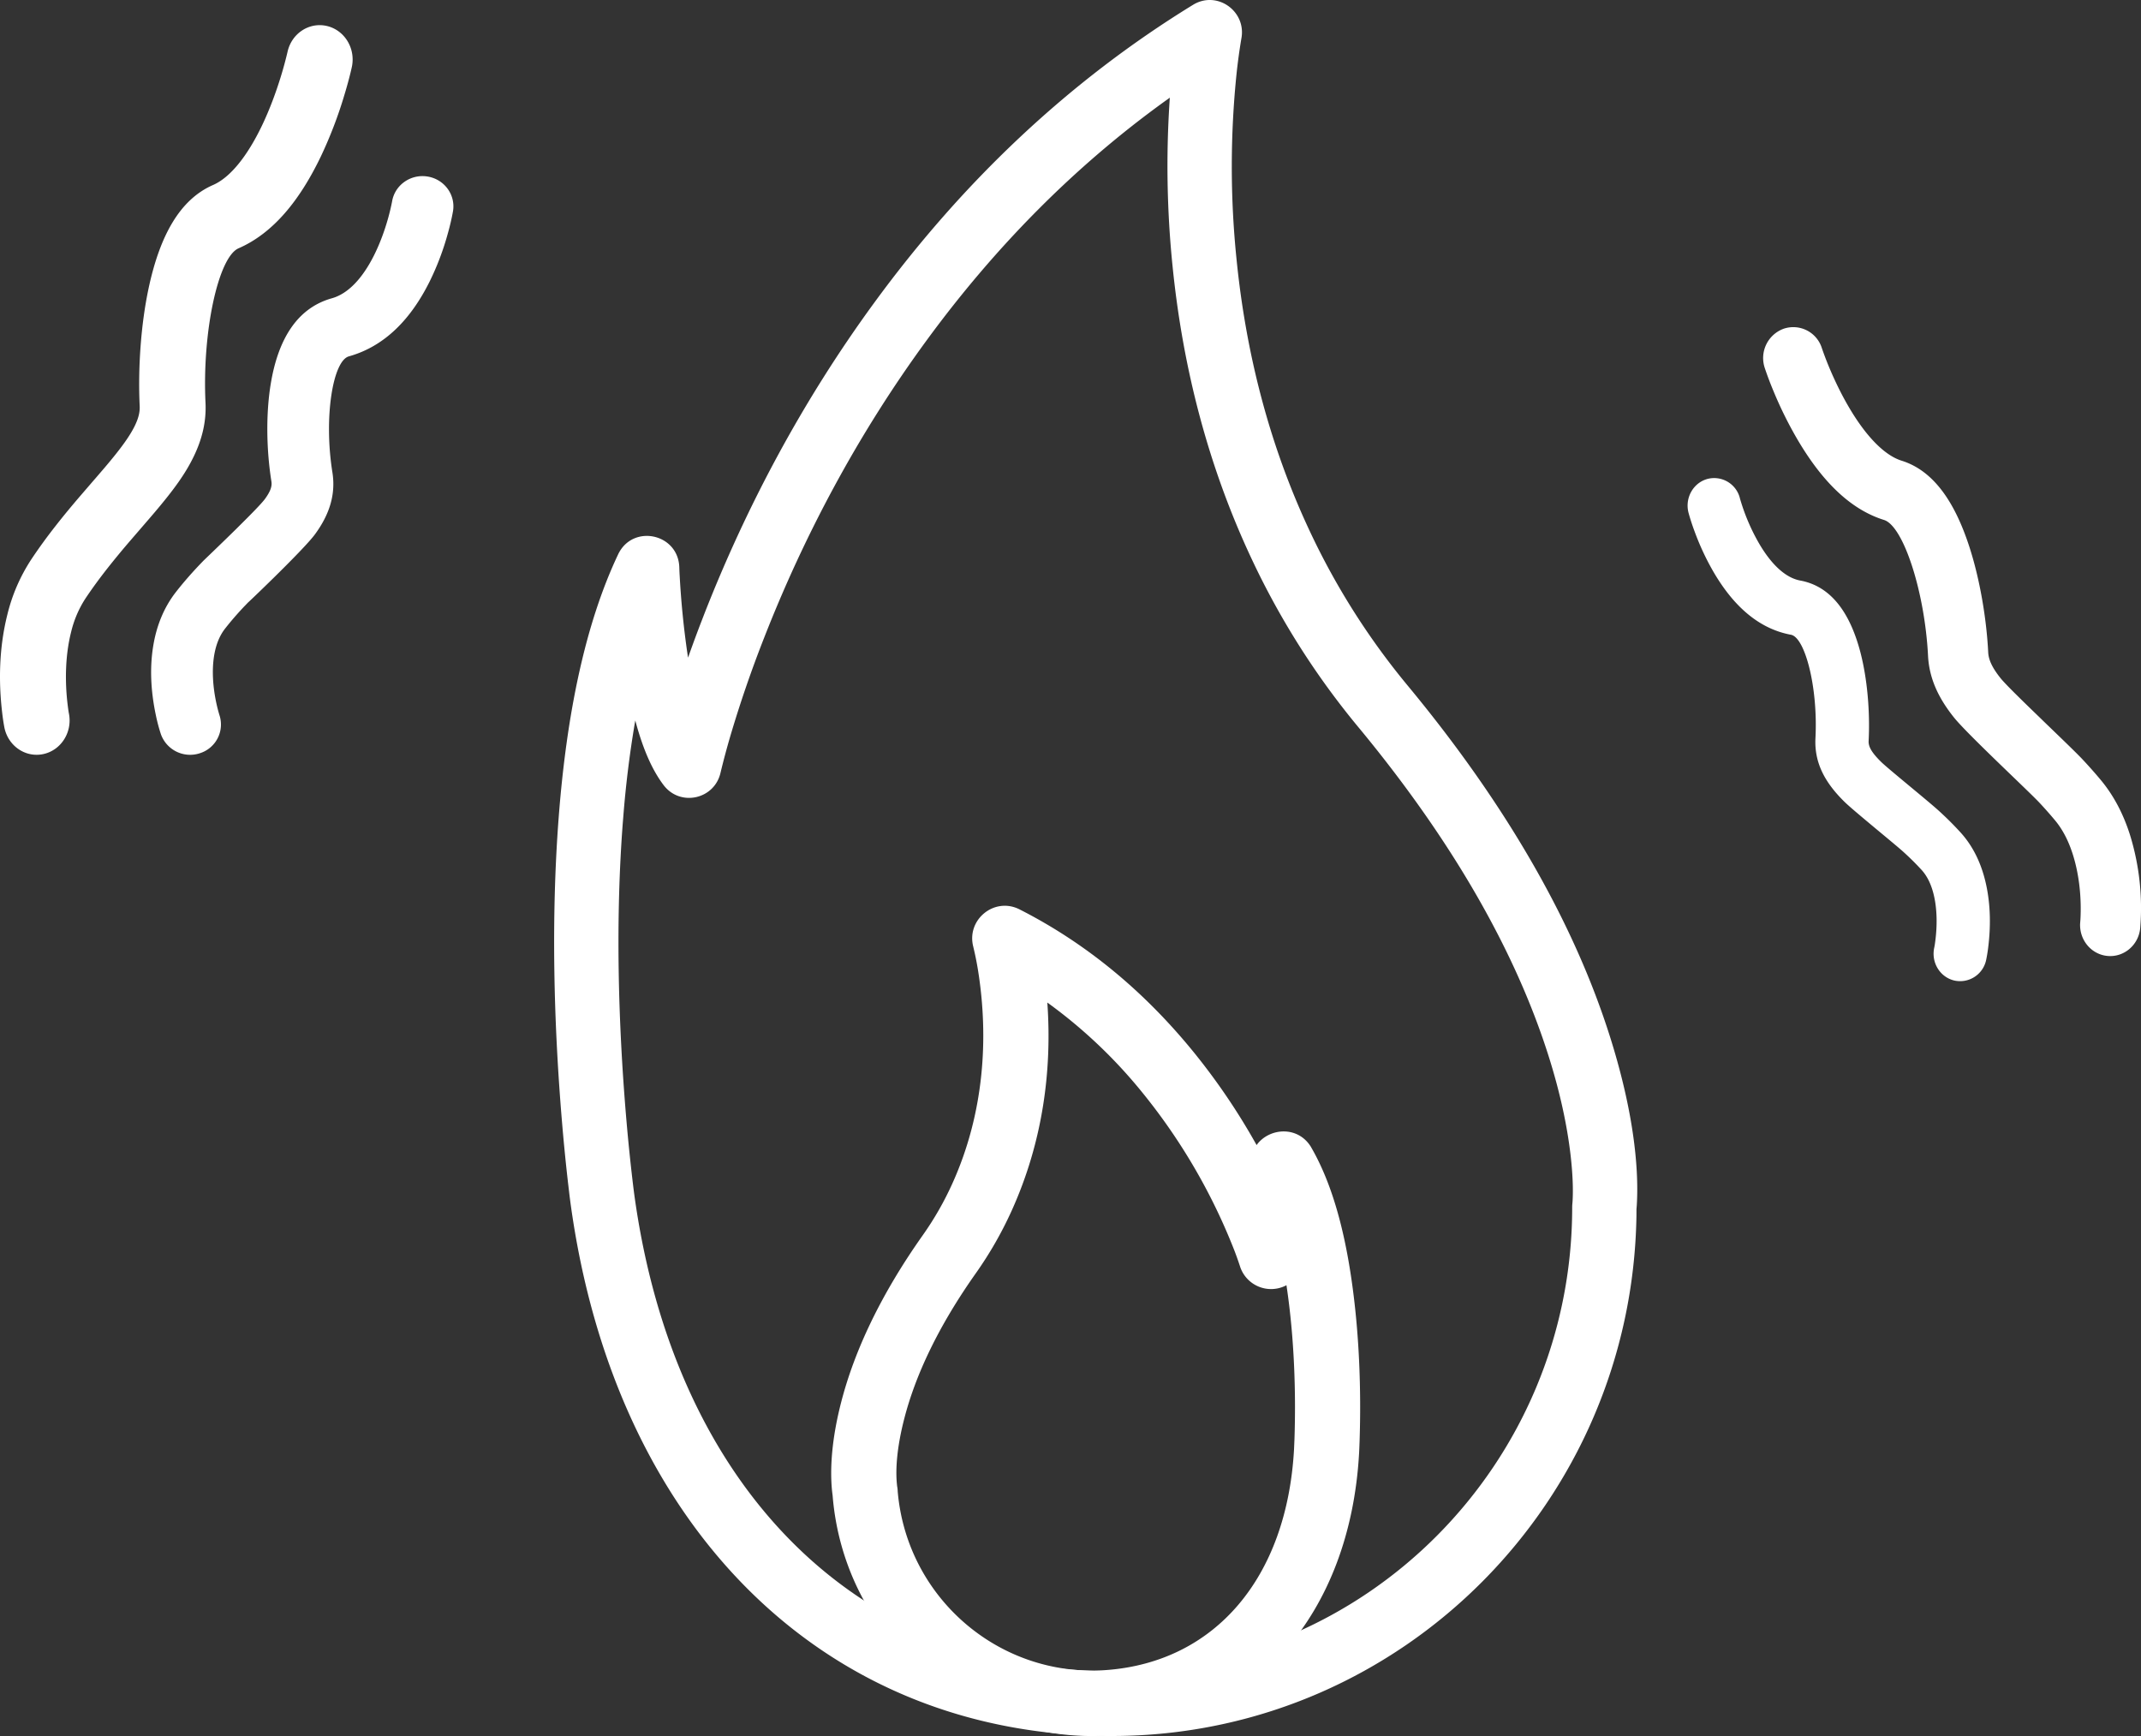
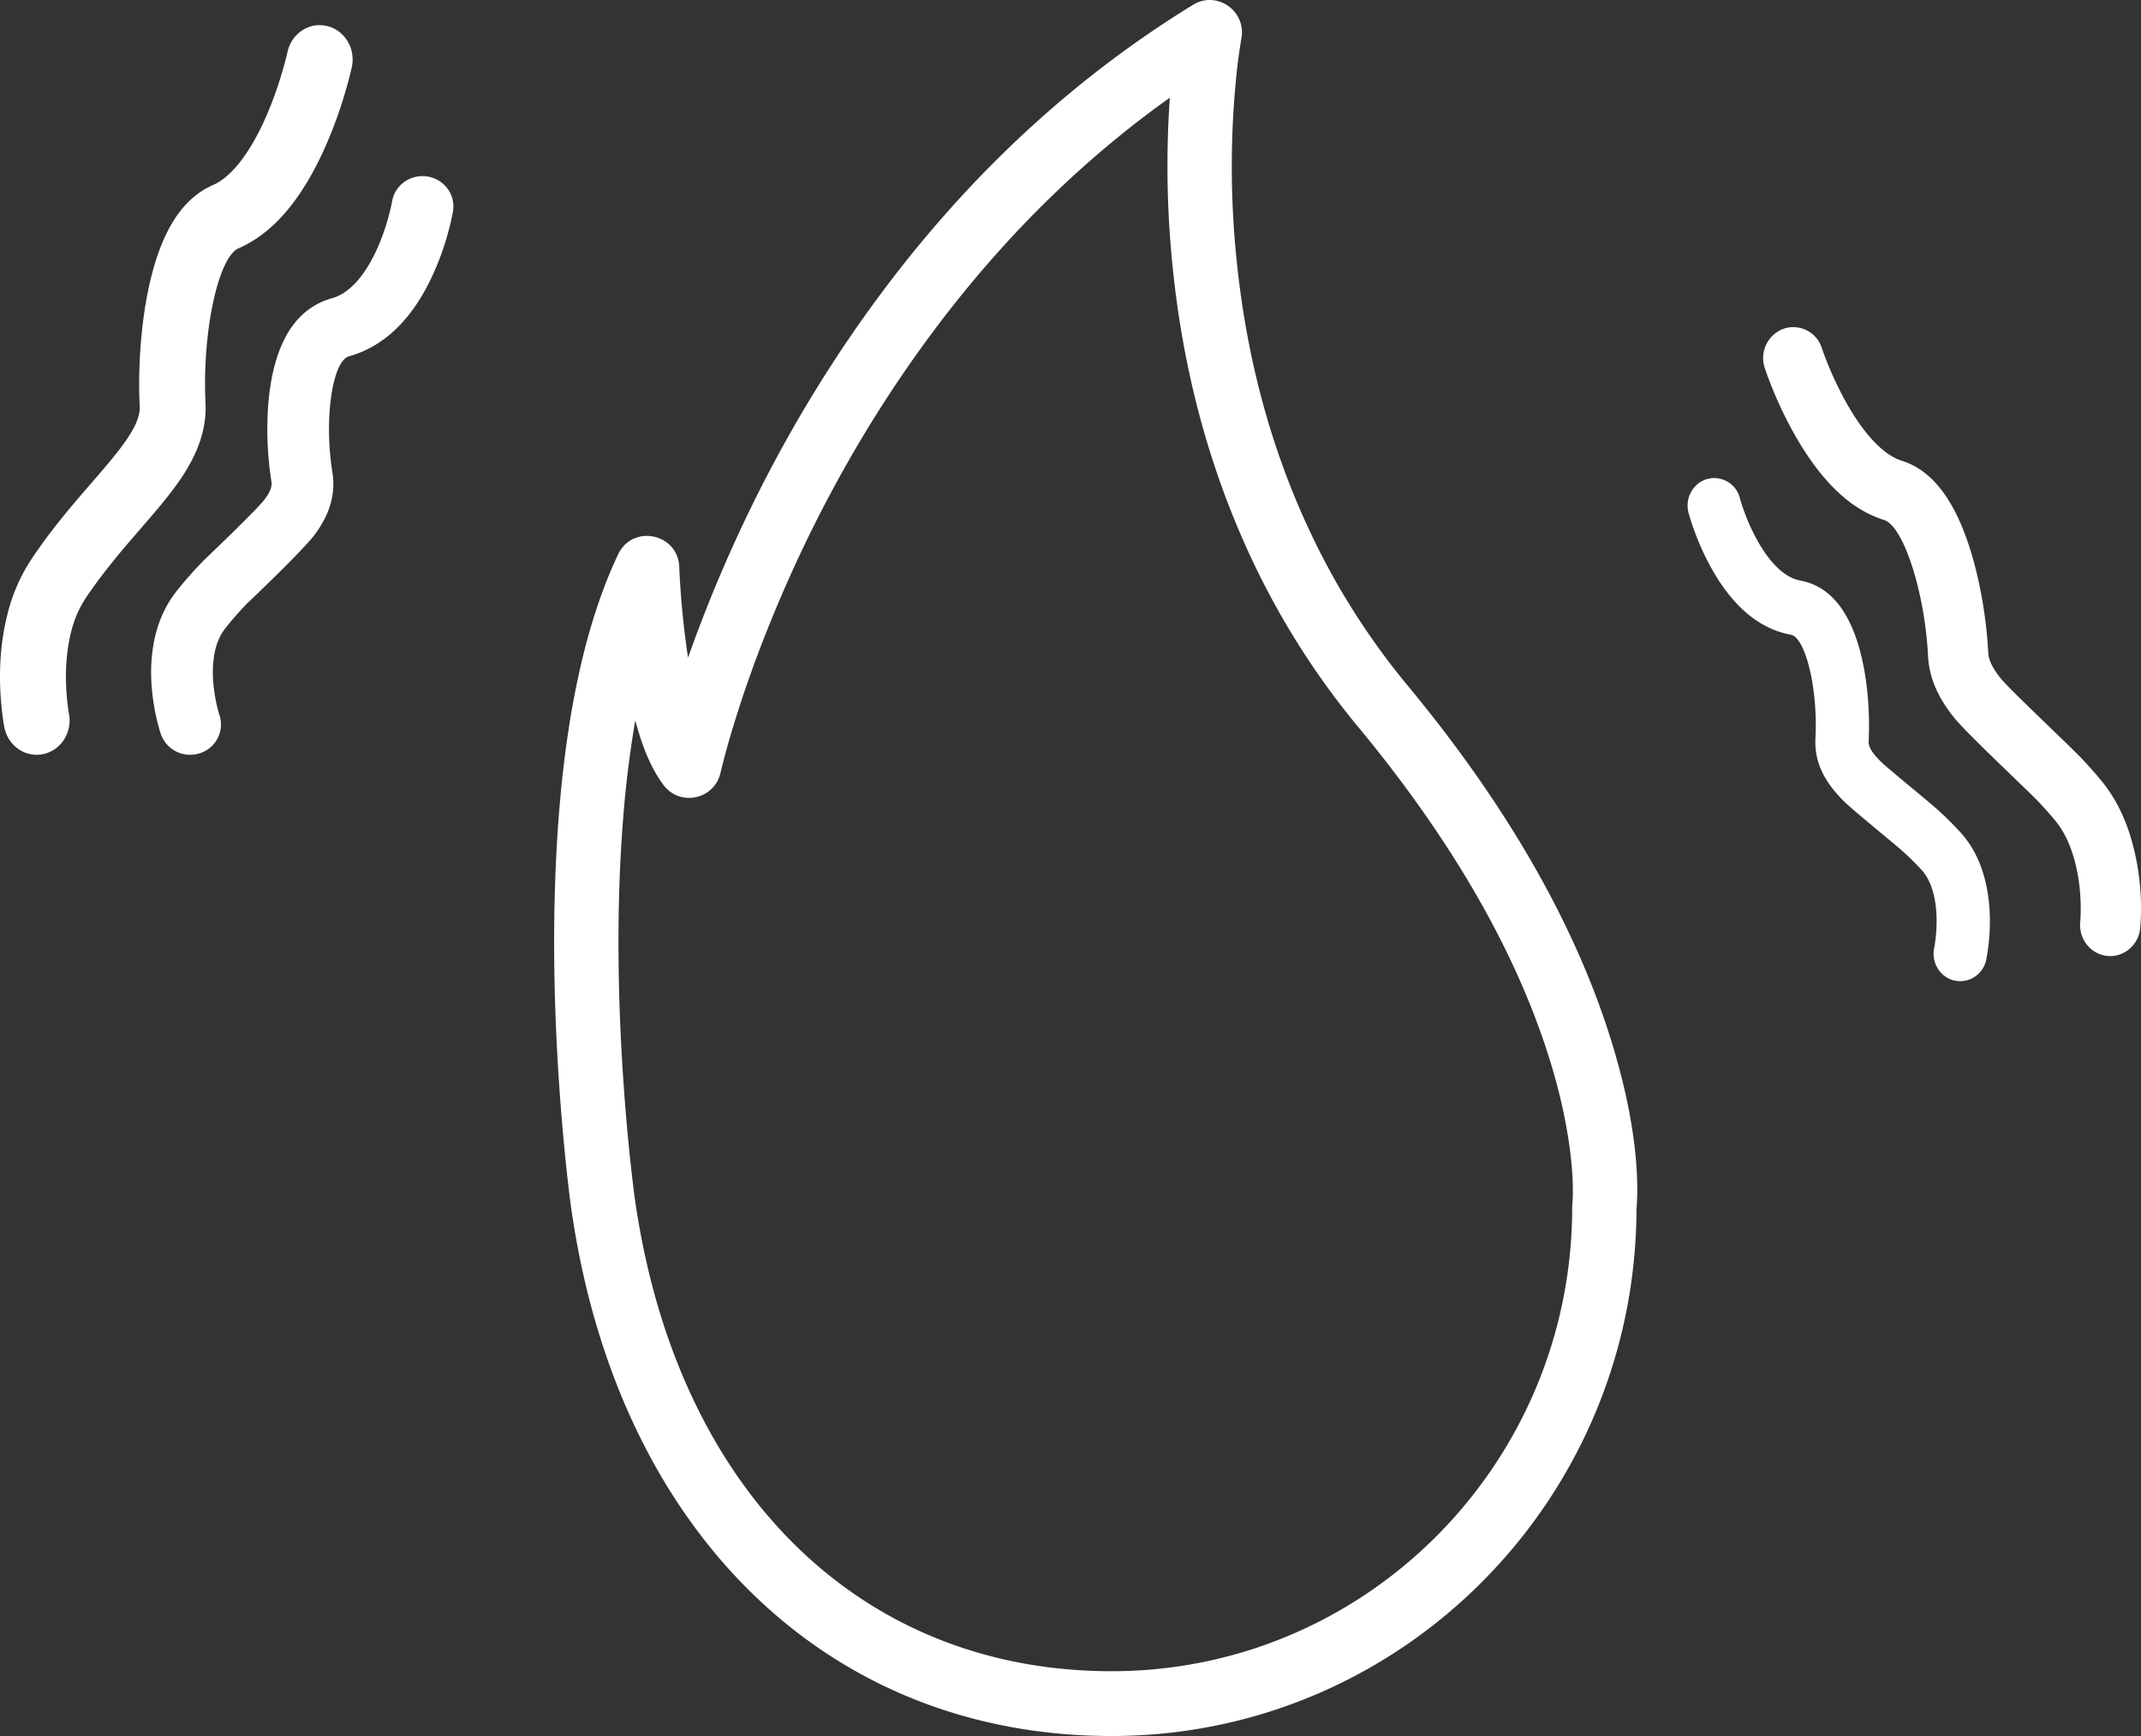
<svg xmlns="http://www.w3.org/2000/svg" width="74" height="60">
  <rect width="100%" height="100%" fill="#333333" stroke="none" />
  <g fill="#FFF" fill-rule="nonzero">
    <path d="M8.46 20.94c-.253.267-.478.526-.684.79-.187.24-.31.546-.373.915-.085.509-.047 1.087.073 1.648a5.074 5.074 0 0 0 .108.42 1.04 1.04 0 0 1-.676 1.32 1.072 1.072 0 0 1-1.348-.661 6.014 6.014 0 0 1-.173-.653c-.168-.793-.222-1.614-.088-2.412.115-.688.367-1.313.781-1.845.286-.366.596-.717.947-1.078.027-.028.523-.5 1.033-1l.099-.097.098-.098c.409-.404.788-.79.9-.943.195-.269.25-.44.224-.604-.173-1.085-.196-2.346-.02-3.394.252-1.508.897-2.6 2.11-2.939.554-.155 1.054-.677 1.463-1.497.2-.403.362-.844.485-1.287a7.449 7.449 0 0 0 .133-.563c.095-.57.644-.955 1.225-.861.581.094.975.63.88 1.2a8.005 8.005 0 0 1-.18.773 9.313 9.313 0 0 1-.626 1.653c-.648 1.302-1.55 2.242-2.794 2.59-.548.154-.873 2.09-.569 4.003.123.765-.1 1.462-.598 2.142-.21.288-.867.953-1.428 1.505l-.088.086c-.463.454-.838.809-.803.772l-.11.115ZM9.937 1.798c.138-.64.746-1.042 1.36-.9.614.143 1 .777.864 1.417-.045.207-.13.547-.261.978a14.877 14.877 0 0 1-.808 2.109c-.734 1.53-1.65 2.657-2.847 3.18-.704.307-1.26 2.902-1.142 5.336.032.64-.113 1.255-.41 1.865-.29.598-.689 1.148-1.355 1.933-.163.193-.747.867-.811.942a28.56 28.56 0 0 0-.834 1.01c-.27.345-.515.68-.742 1.02a3.7 3.7 0 0 0-.495 1.163c-.199.793-.216 1.674-.121 2.482.02.166.037.28.047.327.127.642-.269 1.27-.885 1.402-.616.133-1.218-.28-1.346-.921a7.014 7.014 0 0 1-.077-.52c-.127-1.08-.104-2.243.178-3.37a6.093 6.093 0 0 1 .83-1.918c.261-.392.54-.775.846-1.165.272-.347.55-.684.9-1.09l.405-.47.07-.08.328-.382c.546-.644.85-1.064 1.03-1.433.127-.262.177-.475.167-.675-.062-1.292.038-2.813.31-4.083.381-1.778 1.06-3.053 2.226-3.561.587-.256 1.177-.982 1.69-2.052.265-.554.49-1.158.673-1.763a13.007 13.007 0 0 0 .21-.781ZM59.008 16.555a.917.917 0 0 1 1.13.669c.003.015.015.054.033.113a6.964 6.964 0 0 0 .618 1.428c.434.75.927 1.206 1.435 1.3 1.071.197 1.722 1.127 2.075 2.47.245.933.338 2.078.287 3.076-.01.188.097.392.432.722.242.238 1.623 1.35 1.999 1.694.268.244.513.488.744.742.45.494.734 1.108.885 1.801.16.734.16 1.488.07 2.197a5.134 5.134 0 0 1-.066.4.92.92 0 0 1-1.097.723c-.497-.113-.81-.621-.7-1.134.008-.035.023-.118.038-.24.065-.505.065-1.047-.04-1.528-.084-.384-.227-.692-.43-.917a9.337 9.337 0 0 0-.622-.618c-.15-.138-.565-.48-.987-.831l-.127-.106c-.4-.334-.786-.658-.935-.805-.687-.676-1.045-1.358-1.002-2.202.091-1.757-.362-3.482-.847-3.571-1.134-.21-2.01-1.02-2.69-2.195a8.862 8.862 0 0 1-.64-1.375 7.486 7.486 0 0 1-.21-.645c-.132-.507.157-1.03.647-1.168ZM61.654 11.36a1.035 1.035 0 0 1 1.317.677 11.45 11.45 0 0 0 .246.647c.21.502.455 1.004.732 1.465.576.962 1.2 1.593 1.776 1.773 1.107.346 1.84 1.426 2.346 2.987.36 1.115.59 2.472.648 3.641.013.254.138.528.426.888.166.208.756.783 1.365 1.37l.13.127c.565.545 1.122 1.079 1.344 1.316.217.232.423.463.62.7.45.537.78 1.172 1.008 1.88a8.544 8.544 0 0 1 .36 3.25c-.058.589-.57 1.017-1.142.957-.572-.06-.988-.586-.93-1.175a2.75 2.75 0 0 0 .007-.095c.037-.684-.028-1.508-.272-2.264-.147-.456-.35-.846-.61-1.156a14.33 14.33 0 0 0-.54-.61c-.384-.409-2.499-2.377-2.948-2.939-.549-.685-.86-1.367-.898-2.138-.112-2.203-.85-4.48-1.52-4.69-1.17-.365-2.125-1.333-2.943-2.697a13.463 13.463 0 0 1-.874-1.747 11.41 11.41 0 0 1-.307-.812 1.078 1.078 0 0 1 .659-1.355ZM41.235.167c.824-.507 1.853.215 1.67 1.17a20.311 20.311 0 0 0-.16 1.158 31.383 31.383 0 0 0-.008 6.447c.323 3.25 1.13 6.424 2.523 9.394a24.933 24.933 0 0 0 3.384 5.347c3.542 4.272 5.792 8.34 6.989 12.104.792 2.491 1.023 4.48.94 5.865l-.008.105-.003.028-.001.242c-.159 9.854-8.057 17.81-17.838 17.97l-.3.003c-9.949 0-17.19-7.23-18.709-18.454l-.025-.193-.063-.532a68.537 68.537 0 0 1-.192-1.935c-.302-3.531-.387-7.195-.124-10.635.28-3.643.935-6.727 2.054-9.09.502-1.059 2.076-.727 2.115.445a8.639 8.639 0 0 0 .013.293 29.628 29.628 0 0 0 .284 2.798l.005.033.034-.096c.137-.385.283-.781.44-1.186l.078-.203c1.44-3.685 3.384-7.37 5.907-10.814C33.253 6.316 36.899 2.827 41.235.167Zm-.802 3.209-.151.108c-3.168 2.283-5.909 5.076-8.253 8.277-2.4 3.275-4.254 6.79-5.627 10.304a41.225 41.225 0 0 0-1.163 3.387 26.938 26.938 0 0 0-.333 1.245c-.204.93-1.393 1.195-1.968.44-.402-.529-.711-1.251-.957-2.15l-.023-.086-.02.11a36.6 36.6 0 0 0-.396 3.231l-.015.182c-.253 3.3-.17 6.85.122 10.27a66.292 66.292 0 0 0 .246 2.376l.022.172c1.376 10.171 7.734 16.518 16.506 16.518 8.791 0 15.917-7.178 15.917-16.035 0-.044.002-.089.007-.132l.006-.077c.023-.378.01-.916-.07-1.604-.12-1.024-.365-2.175-.768-3.442-1.108-3.484-3.217-7.298-6.577-11.352a27.173 27.173 0 0 1-3.688-5.825c-1.509-3.216-2.378-6.636-2.726-10.128a34.183 34.183 0 0 1-.092-5.775l.001-.014Z" />
-     <path d="M33.645 32.74c-.262-.946.721-1.754 1.594-1.31 2.335 1.186 4.317 2.855 5.973 4.878a22.423 22.423 0 0 1 2.198 3.228l.022.04.014-.02c.436-.577 1.409-.654 1.863.08l.02.036c.665 1.156 1.104 2.67 1.371 4.468.286 1.918.35 3.918.292 5.67-.007.202-.013.348-.018.427-.313 5.504-3.615 9.35-8.523 9.735-4.955.39-9.286-3.327-9.674-8.301l.003.028-.004-.03a3.79 3.79 0 0 1-.011-.088l-.006-.049c-.08-.784-.008-1.819.315-3.07.46-1.784 1.369-3.718 2.819-5.769.403-.57.745-1.17 1.027-1.796 1.092-2.418 1.26-5.014.884-7.36a10.44 10.44 0 0 0-.16-.796Zm2.554 1.91.001.015c.164 2.33-.158 4.796-1.228 7.166a13.078 13.078 0 0 1-1.242 2.172c-1.294 1.83-2.085 3.513-2.475 5.026-.255.986-.308 1.751-.254 2.273l.006.06c.011.055.018.11.02.164l.001.028.005.052c.343 3.635 3.5 6.345 7.13 6.119l.112-.008c3.72-.293 6.198-3.179 6.45-7.612l.004-.09.012-.28c.054-1.627-.007-3.501-.269-5.26l-.008-.056-.022.012a1.128 1.128 0 0 1-1.575-.638l-.014-.043a11.382 11.382 0 0 0-.169-.479 20.446 20.446 0 0 0-3.213-5.526 17.114 17.114 0 0 0-3.263-3.089l-.01-.006Z" />
  </g>
</svg>